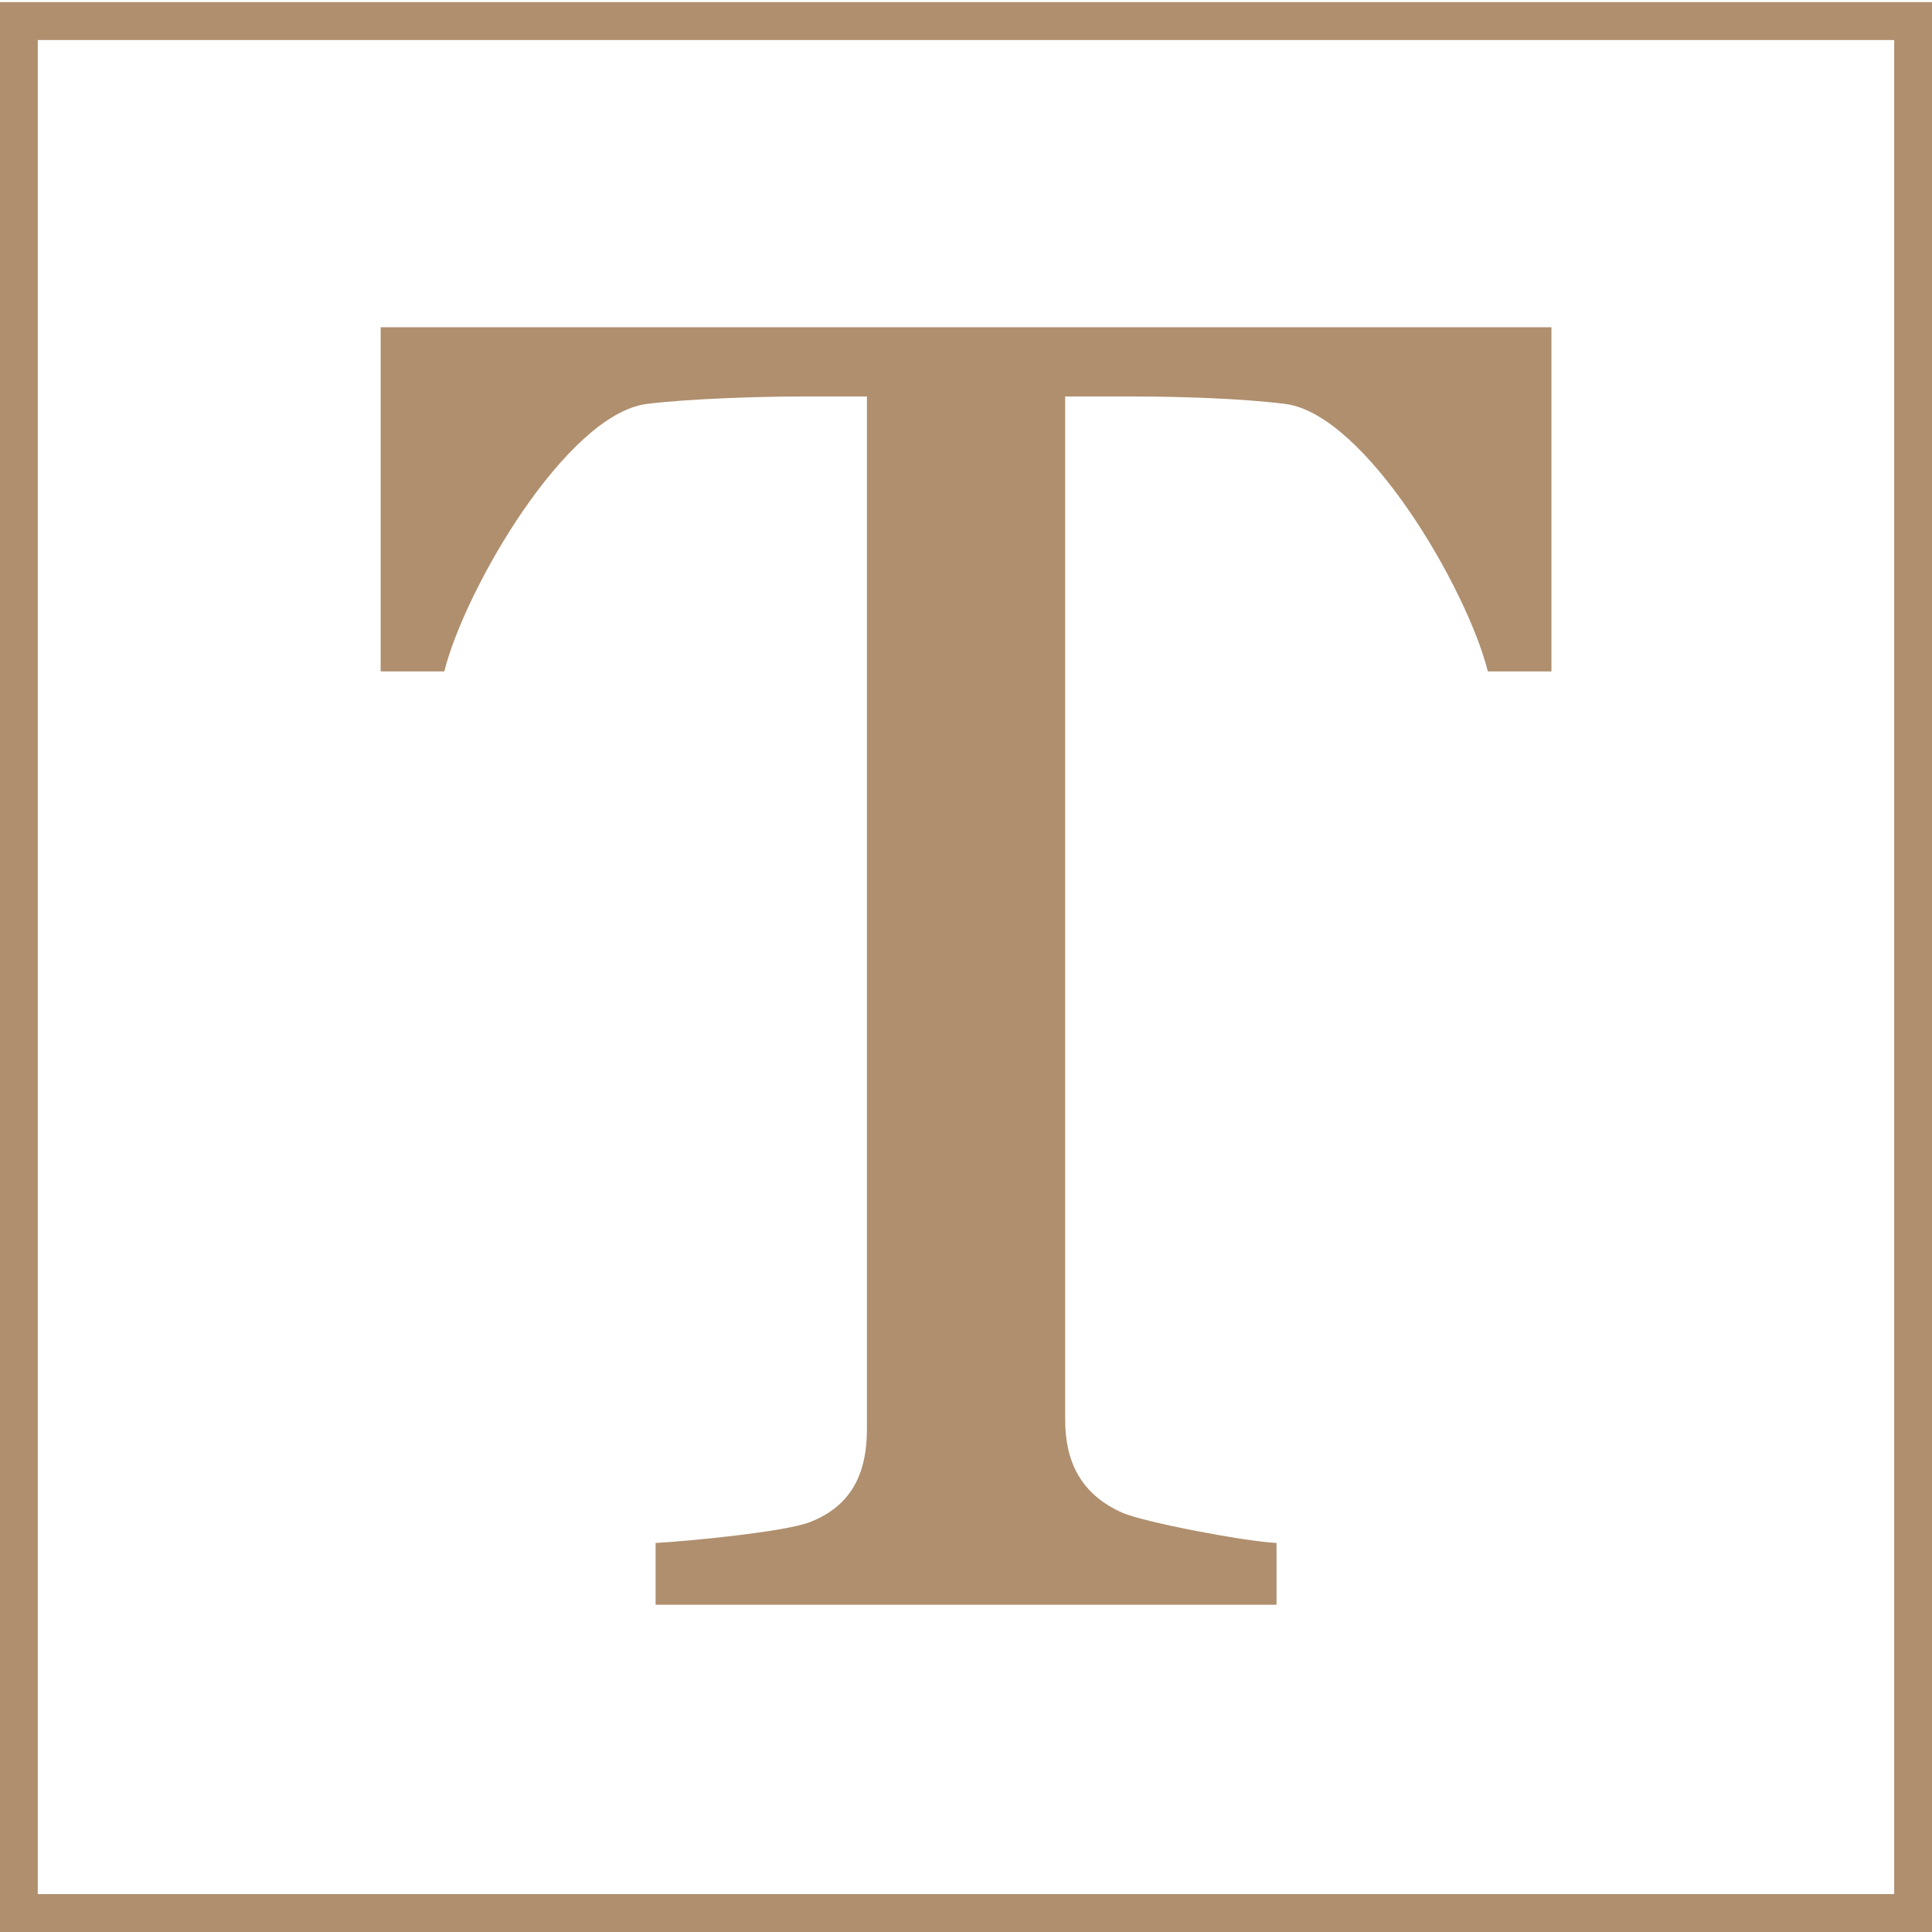
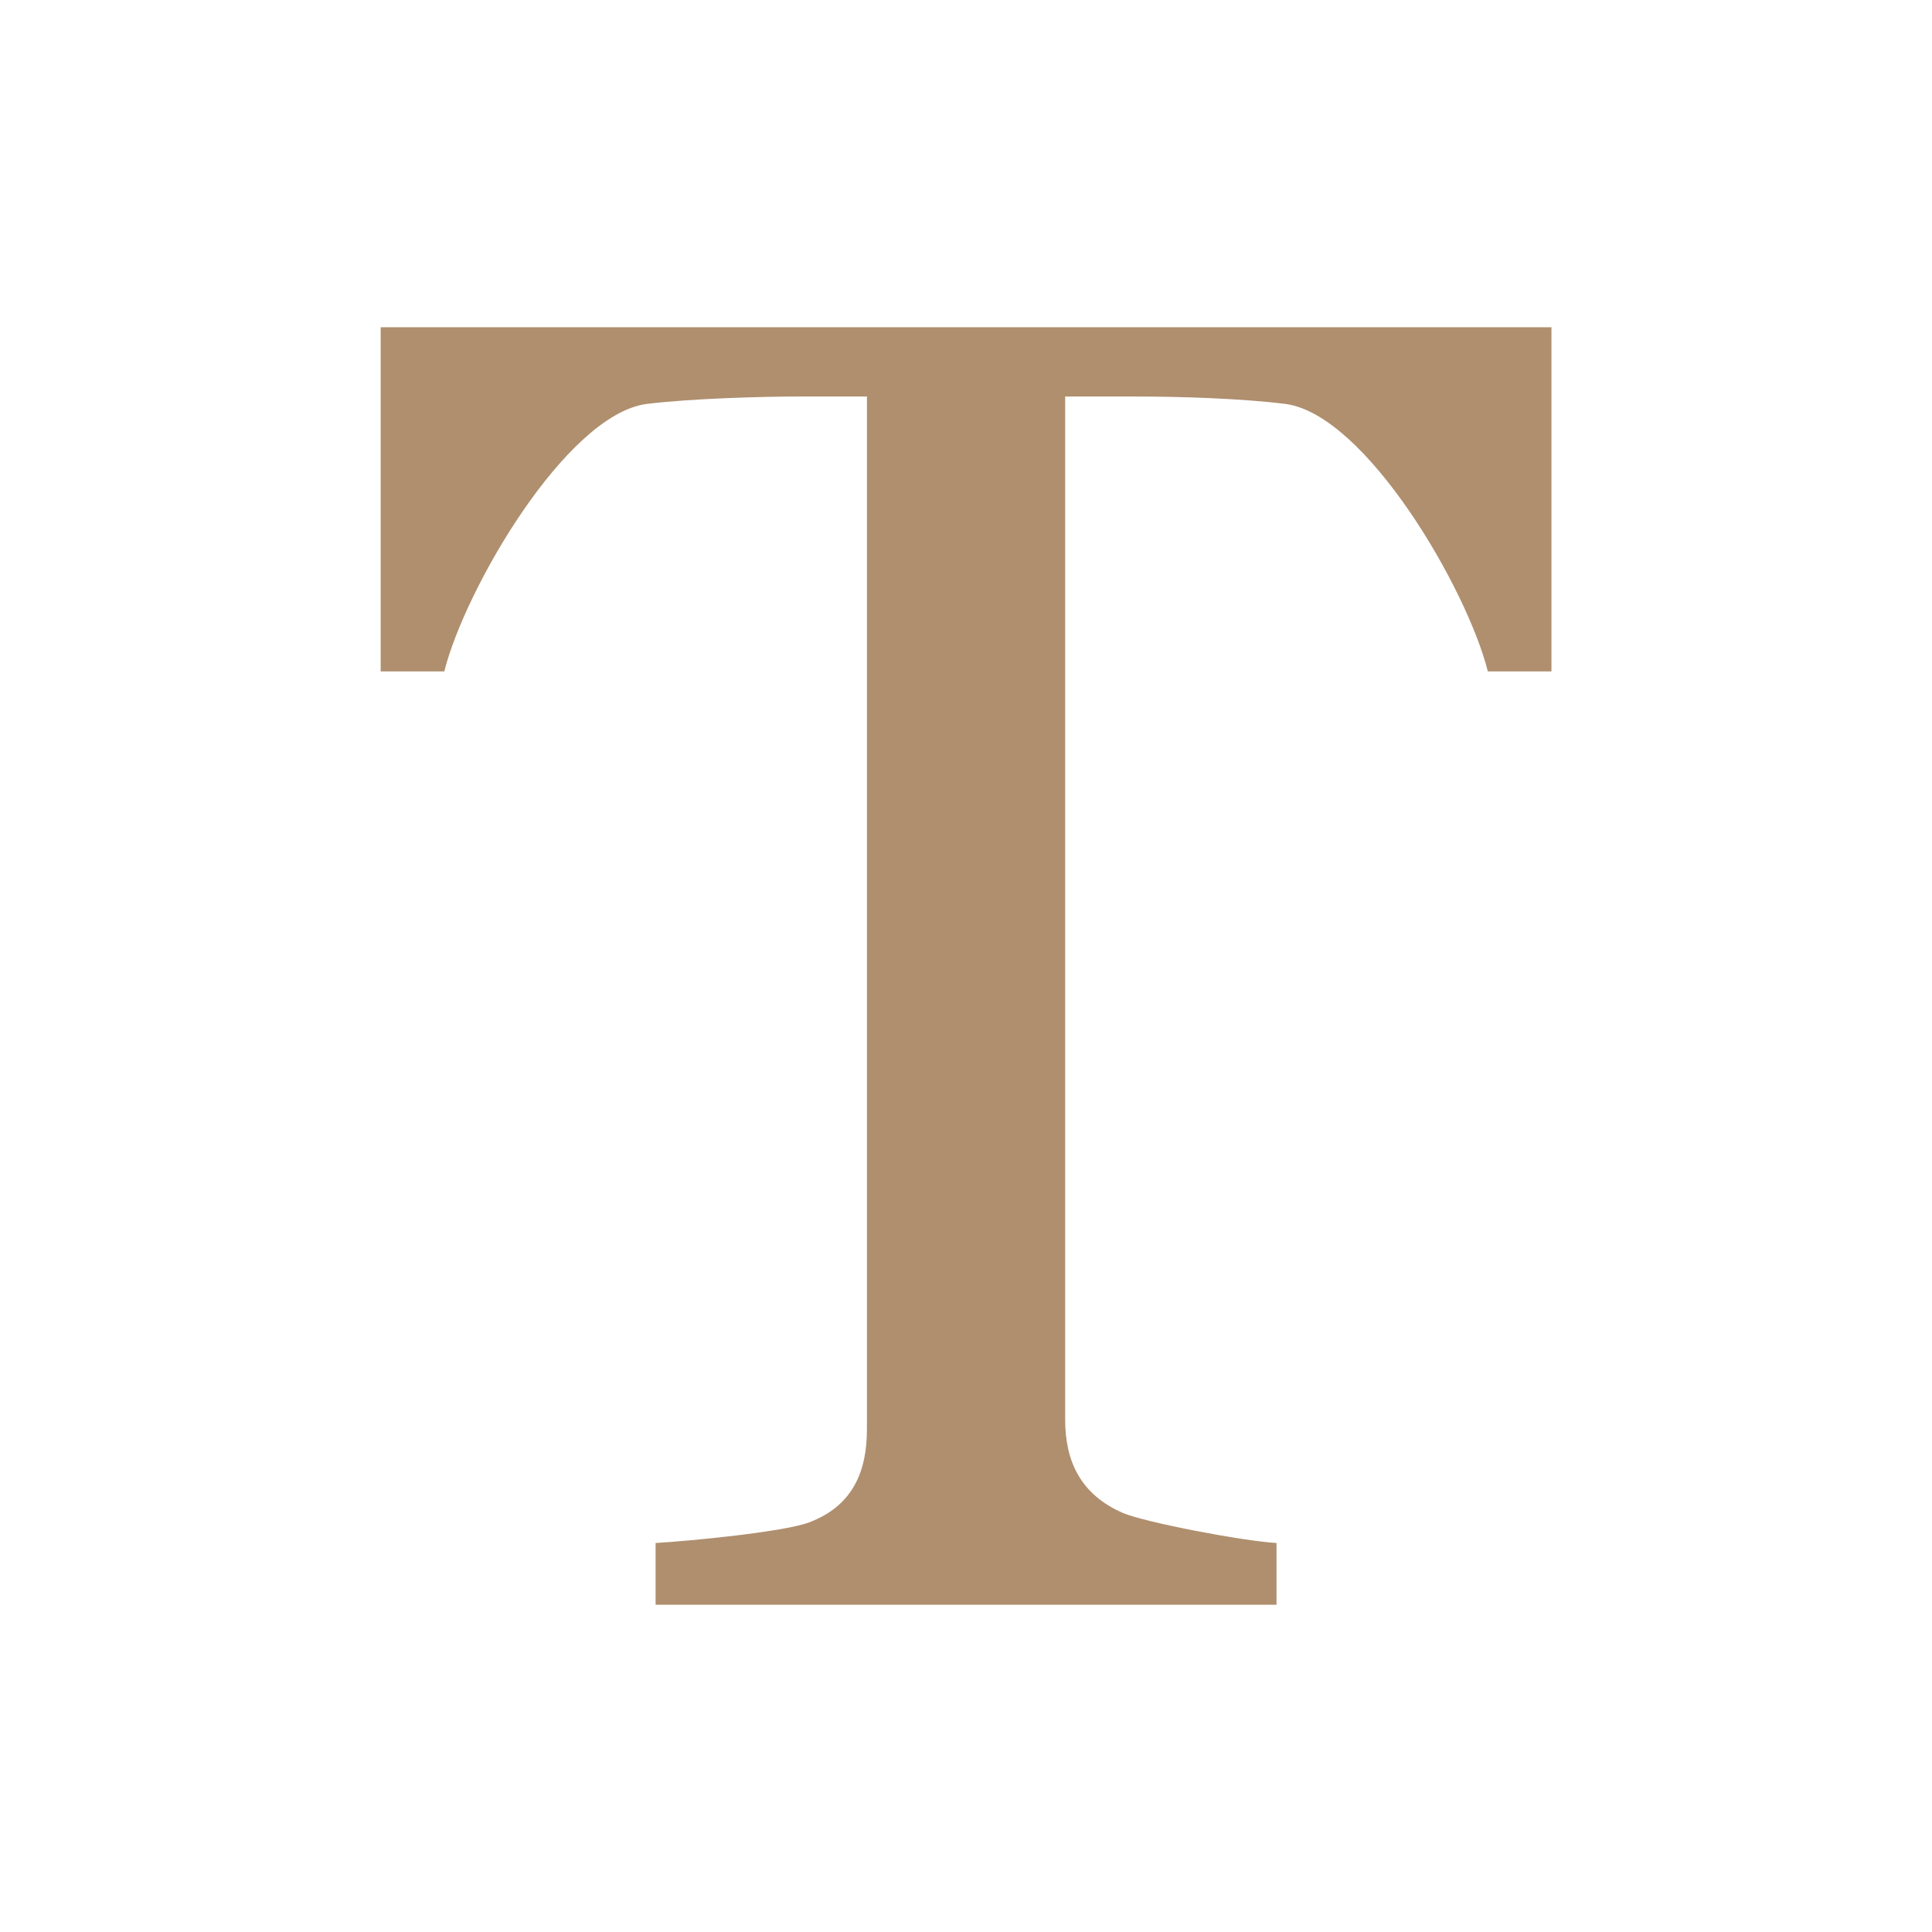
<svg xmlns="http://www.w3.org/2000/svg" id="Layer_1" viewBox="0 0 512 512">
  <defs>
    <style>.cls-1{fill:#af8f6e;stroke-width:0px;}</style>
  </defs>
  <path class="cls-1" d="m394.29,177.93c-5.45-21.8-32.22-67.9-53.53-70.87-11.9-1.49-28.25-1.98-40.15-1.98h-18.33v271.12c0,10.91,3.96,19.83,15.36,24.78,5.95,2.48,31.72,7.43,40.65,7.93v16.36h-164.55v-16.36c8.92-.5,34.2-2.97,40.65-5.45,11.89-4.46,15.36-13.88,15.36-24.78V105.08h-18.33c-8.92,0-28.25.5-40.15,1.98-21.31,2.97-48.07,49.07-53.53,70.87h-16.86v-91.2h310.27v91.2h-16.85Z" />
-   <path class="cls-1" d="m512,512H0V.56h512v511.44Zm-501.99-10.05h491.97V10.61H10.01v491.35Z" />
</svg>